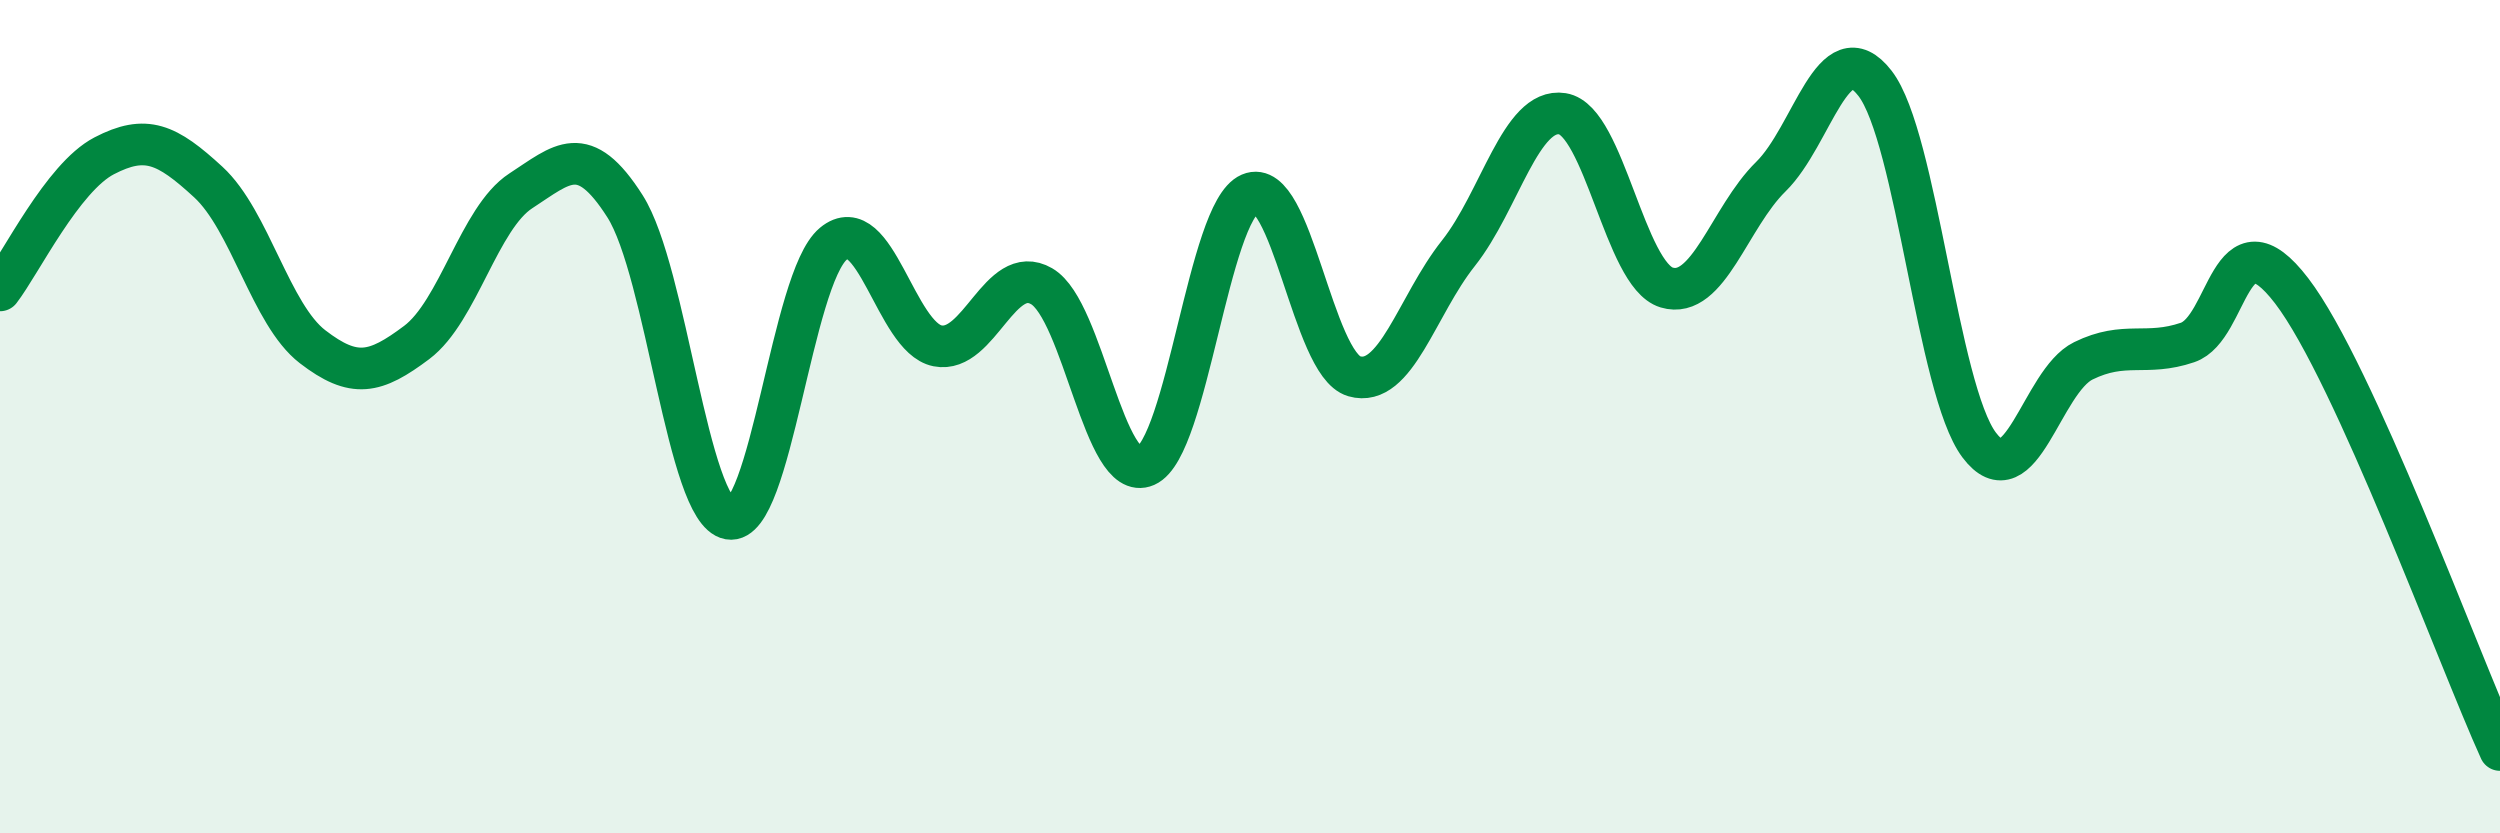
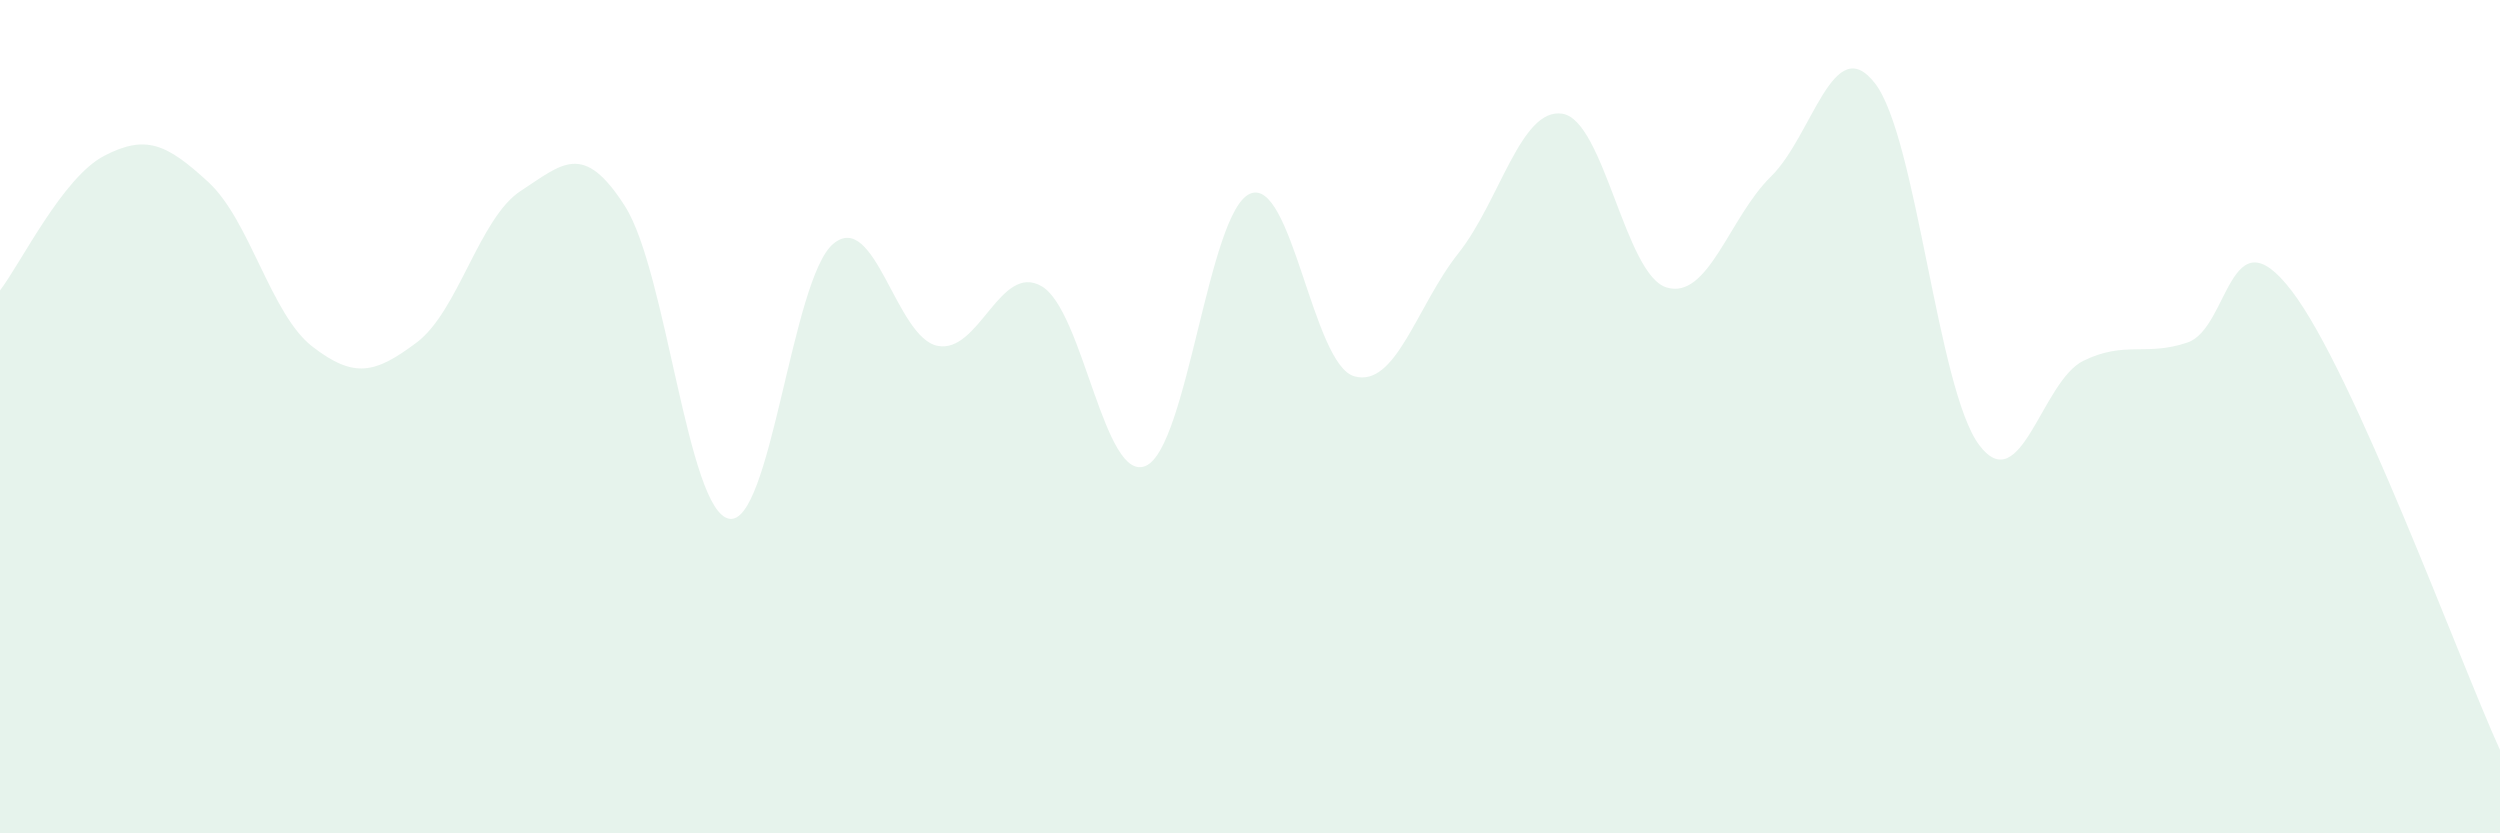
<svg xmlns="http://www.w3.org/2000/svg" width="60" height="20" viewBox="0 0 60 20">
  <path d="M 0,6.97 C 0.5,6.32 1.5,4.26 2.5,3.74 C 3.5,3.22 4,3.45 5,4.37 C 6,5.29 6.5,7.55 7.5,8.32 C 8.5,9.09 9,8.97 10,8.22 C 11,7.47 11.5,5.23 12.5,4.58 C 13.5,3.93 14,3.38 15,4.95 C 16,6.52 16.5,12.27 17.5,12.45 C 18.5,12.63 19,6.68 20,5.85 C 21,5.02 21.5,8.1 22.5,8.3 C 23.5,8.5 24,6.29 25,6.87 C 26,7.45 26.5,11.62 27.5,11.18 C 28.5,10.74 29,5.08 30,4.65 C 31,4.22 31.5,8.74 32.5,9.03 C 33.5,9.32 34,7.34 35,6.08 C 36,4.82 36.5,2.57 37.5,2.73 C 38.5,2.89 39,6.6 40,6.9 C 41,7.2 41.5,5.22 42.5,4.24 C 43.5,3.26 44,0.71 45,2 C 46,3.29 46.5,9.35 47.5,10.68 C 48.5,12.01 49,9.15 50,8.66 C 51,8.17 51.5,8.56 52.5,8.22 C 53.5,7.88 53.5,5.02 55,6.98 C 56.5,8.94 59,15.8 60,18L60 20L0 20Z" fill="#008740" opacity="0.1" stroke-linecap="round" stroke-linejoin="round" />
-   <path d="M 0,6.97 C 0.5,6.32 1.5,4.26 2.5,3.74 C 3.5,3.22 4,3.45 5,4.37 C 6,5.29 6.5,7.55 7.5,8.32 C 8.5,9.09 9,8.97 10,8.22 C 11,7.47 11.5,5.23 12.5,4.58 C 13.5,3.93 14,3.38 15,4.95 C 16,6.52 16.5,12.27 17.5,12.45 C 18.5,12.63 19,6.68 20,5.85 C 21,5.02 21.5,8.1 22.5,8.3 C 23.5,8.5 24,6.29 25,6.87 C 26,7.45 26.5,11.62 27.5,11.18 C 28.5,10.74 29,5.08 30,4.65 C 31,4.22 31.5,8.74 32.5,9.03 C 33.5,9.32 34,7.34 35,6.08 C 36,4.82 36.5,2.57 37.5,2.73 C 38.5,2.89 39,6.6 40,6.9 C 41,7.2 41.5,5.22 42.5,4.24 C 43.5,3.26 44,0.71 45,2 C 46,3.29 46.5,9.35 47.5,10.68 C 48.5,12.01 49,9.15 50,8.66 C 51,8.17 51.5,8.56 52.5,8.22 C 53.5,7.88 53.5,5.02 55,6.98 C 56.5,8.94 59,15.8 60,18" stroke="#008740" stroke-width="1" fill="none" stroke-linecap="round" stroke-linejoin="round" />
</svg>